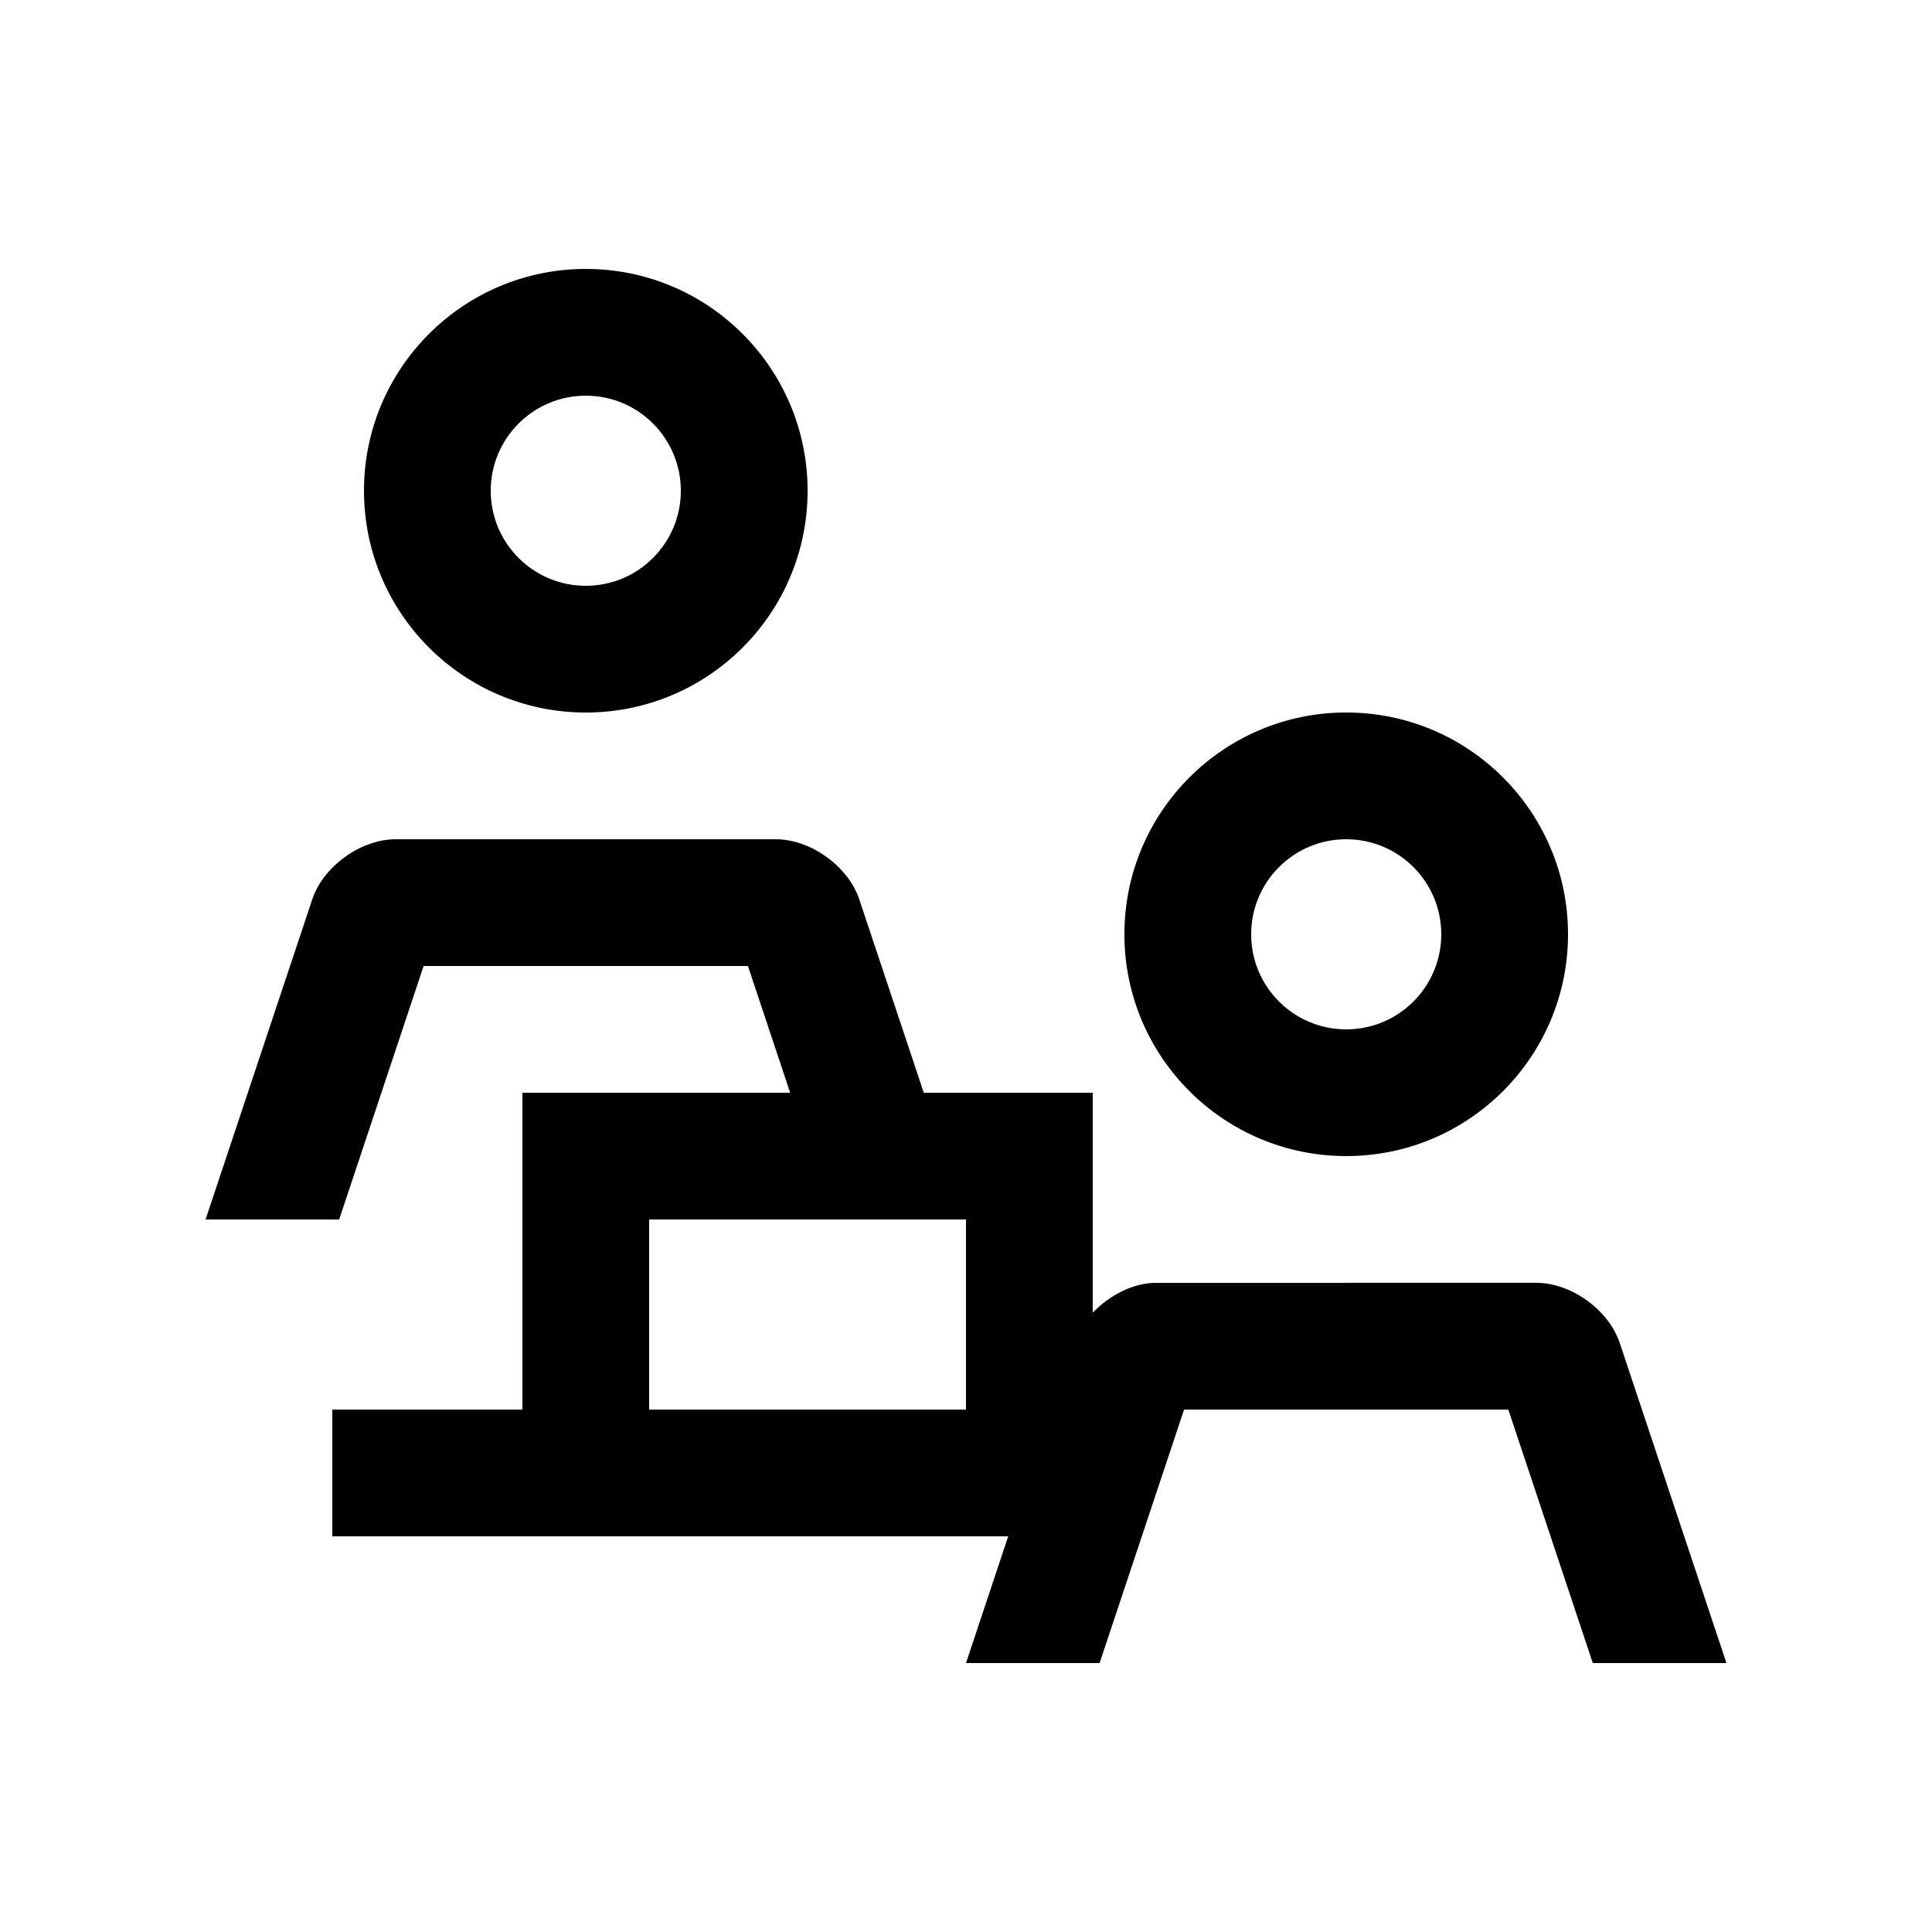
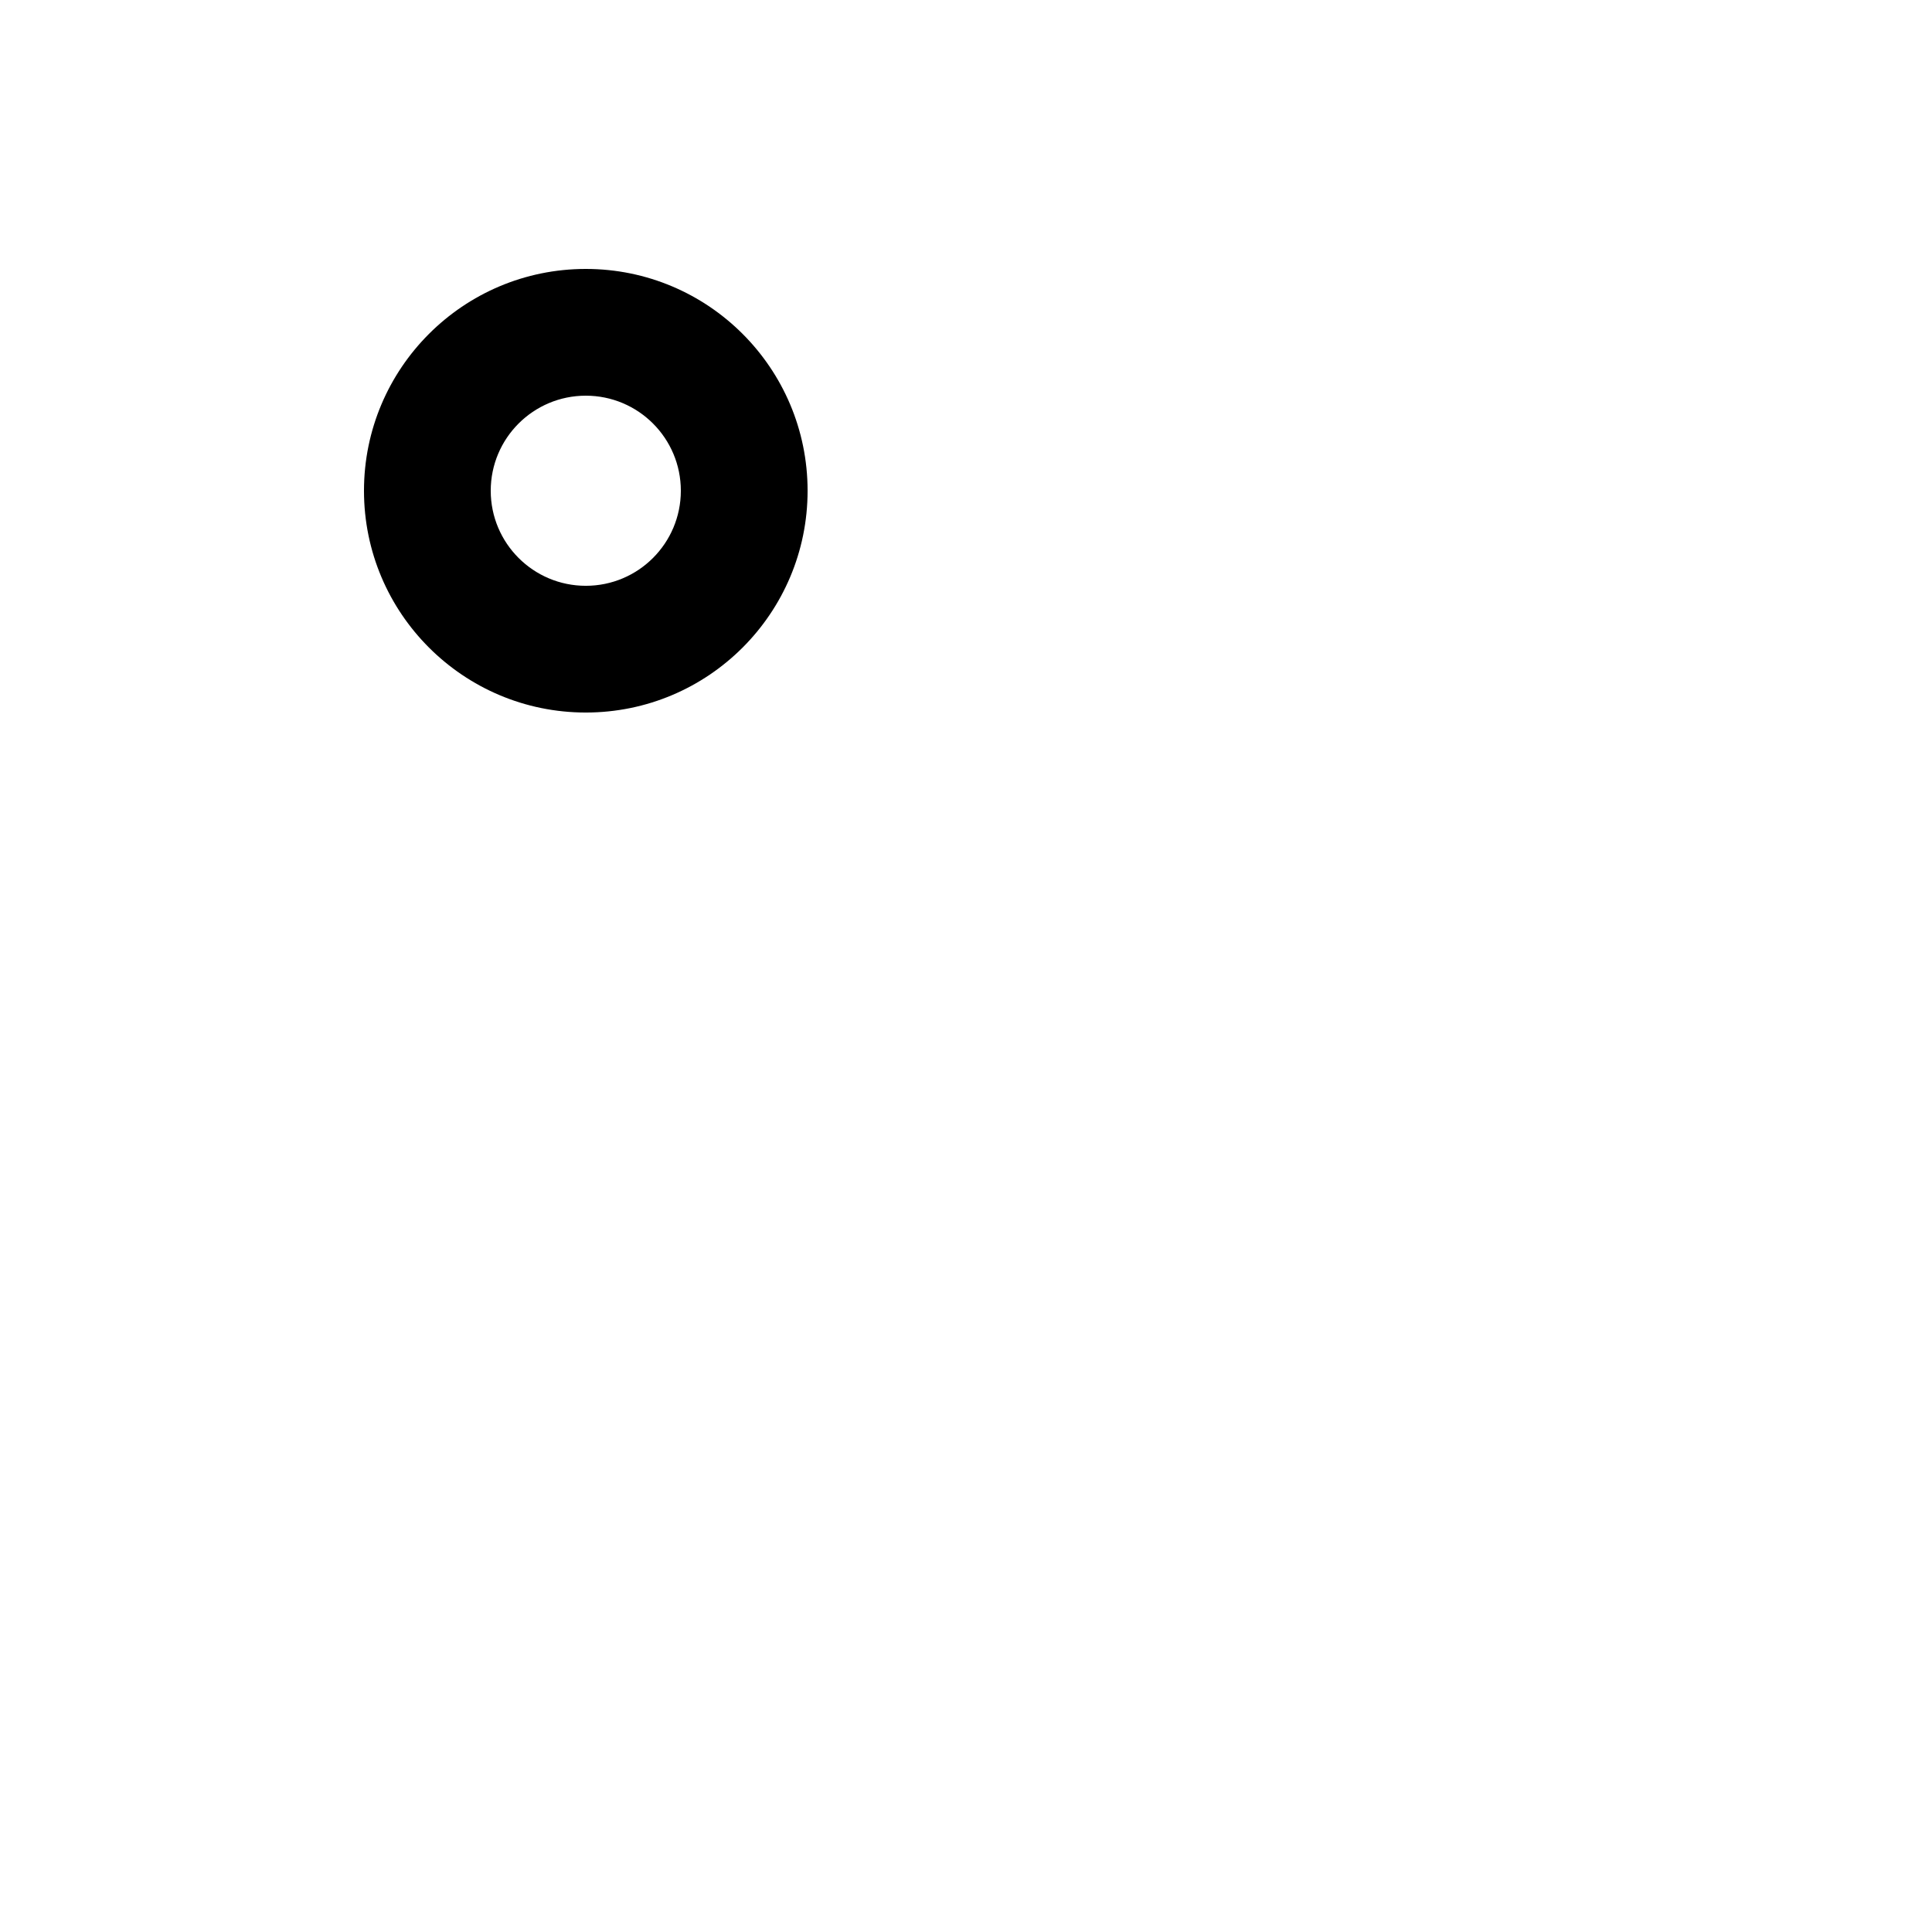
<svg xmlns="http://www.w3.org/2000/svg" fill="#000000" width="800px" height="800px" version="1.1" viewBox="144 144 512 512">
  <g>
    <path d="m299.24 215.27c-32.457 0-58.781 26.324-58.781 58.781 0 32.453 26.324 58.777 58.781 58.777 32.469 0 58.781-26.324 58.781-58.781-0.004-32.453-26.312-58.777-58.781-58.777zm0 83.973c-13.906 0-25.191-11.285-25.191-25.191s11.285-25.191 25.191-25.191c13.926 0 25.191 11.285 25.191 25.191-0.004 13.906-11.27 25.191-25.191 25.191z" />
-     <path d="m500.76 332.82c-32.457 0-58.781 26.324-58.781 58.781 0 32.449 26.324 58.773 58.781 58.773 32.469 0 58.781-26.324 58.781-58.781-0.004-32.453-26.312-58.773-58.781-58.773zm0 83.973c-13.91 0-25.191-11.285-25.191-25.191 0-13.91 11.281-25.191 25.191-25.191 13.926 0 25.191 11.281 25.191 25.191-0.004 13.906-11.266 25.191-25.191 25.191z" />
-     <path d="m573.25 499.9c-2.918-8.766-12.871-15.941-22.105-15.941l-100.77 0.004c-6.086 0-12.297 3.266-16.793 7.91v-58.289l-44.773-0.004-17.09-51.238c-2.926-8.766-12.879-15.93-22.105-15.93h-100.76c-9.234 0-19.18 7.164-22.105 15.93l-28.273 84.832h35.406l22.383-67.176h85.941l11.195 33.59-70.957-0.004v83.977h-50.383v33.578h179.12l-11.184 33.586h35.406l22.383-67.168h85.934l22.383 67.168h35.418zm-173.25 17.656h-83.973v-50.383h83.973z" />
  </g>
</svg>